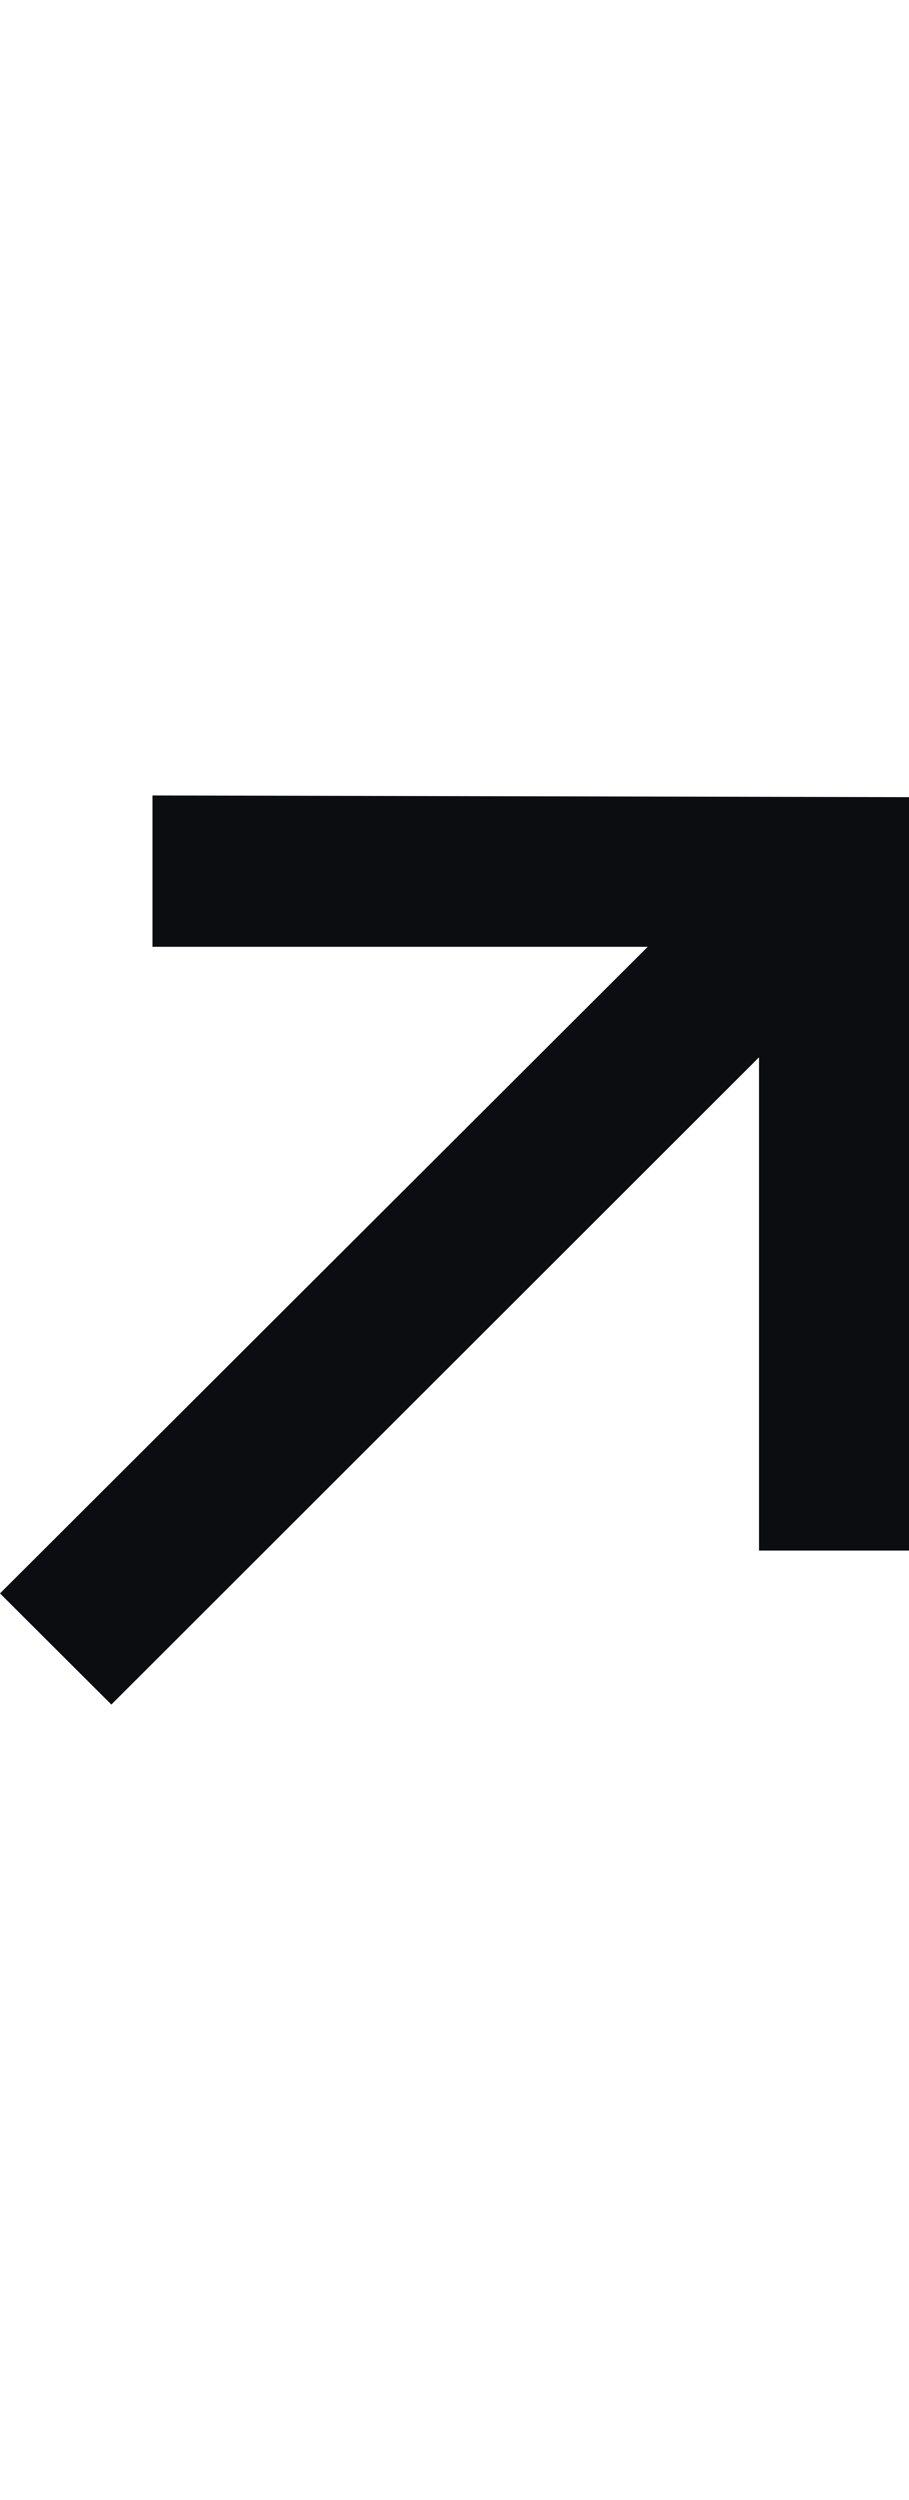
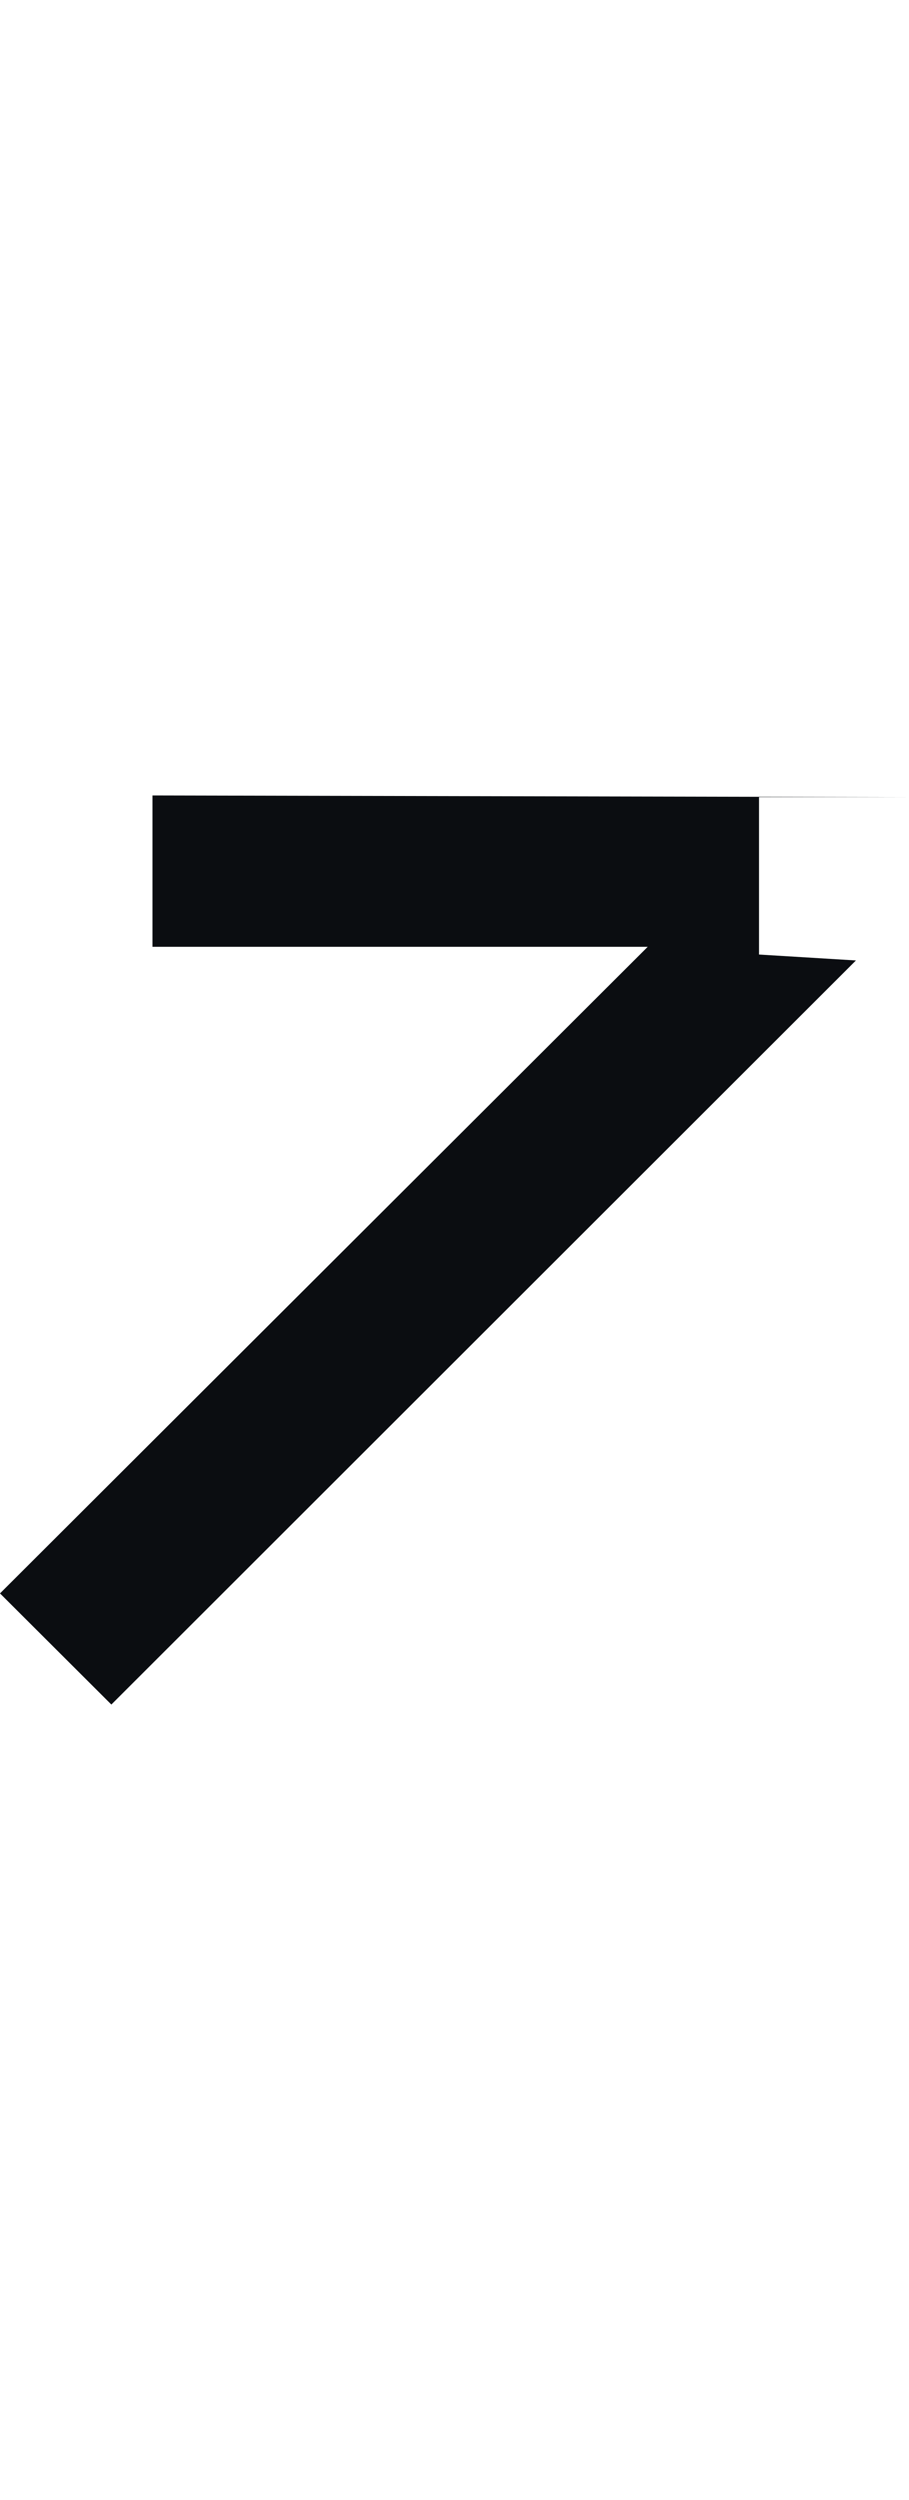
<svg xmlns="http://www.w3.org/2000/svg" fill="none" height="100%" overflow="visible" preserveAspectRatio="none" style="display: block;" viewBox="0 0 8 22" width="100%">
  <g id="Arrow">
-     <path d="M6.68 13.645V8.4L7.533 8.452L0.98 15L0 14.022L6.552 7.482L6.62 8.332H1.342V7L8 7.015V13.645H6.68Z" fill="#0B0D11" id="" />
+     <path d="M6.68 13.645V8.4L7.533 8.452L0.98 15L0 14.022L6.552 7.482L6.62 8.332H1.342V7L8 7.015H6.68Z" fill="#0B0D11" id="" />
  </g>
</svg>